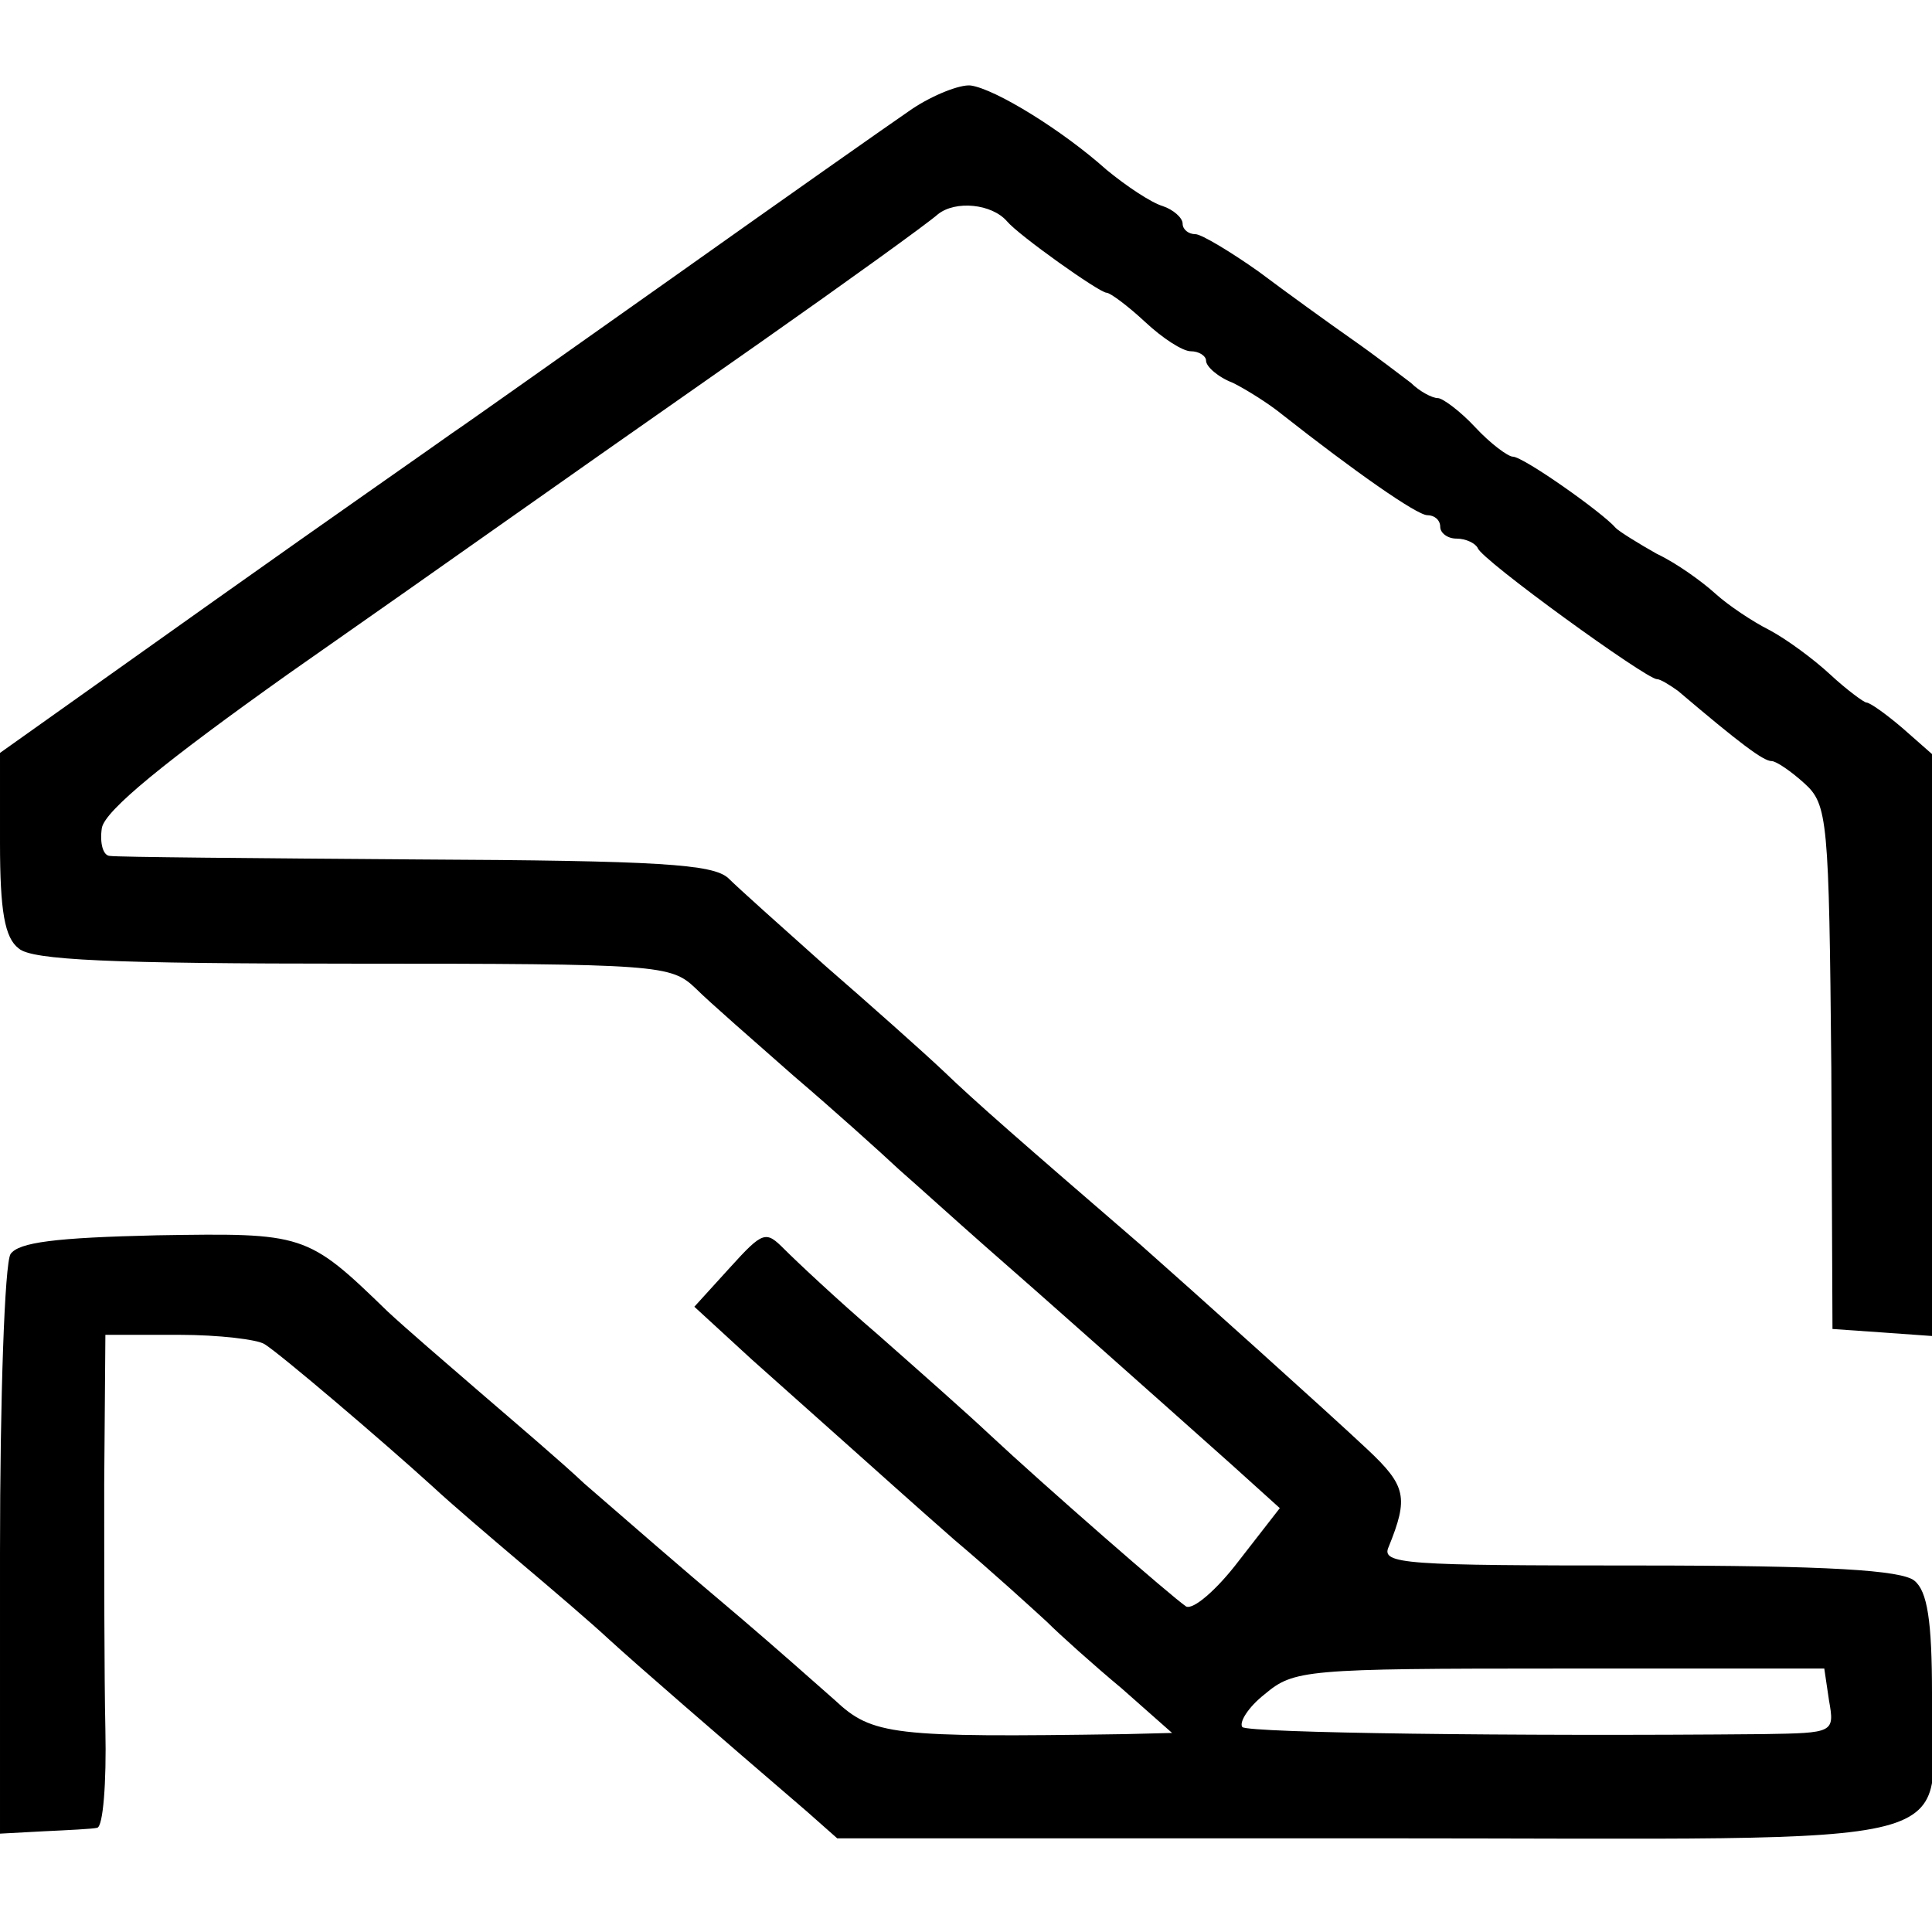
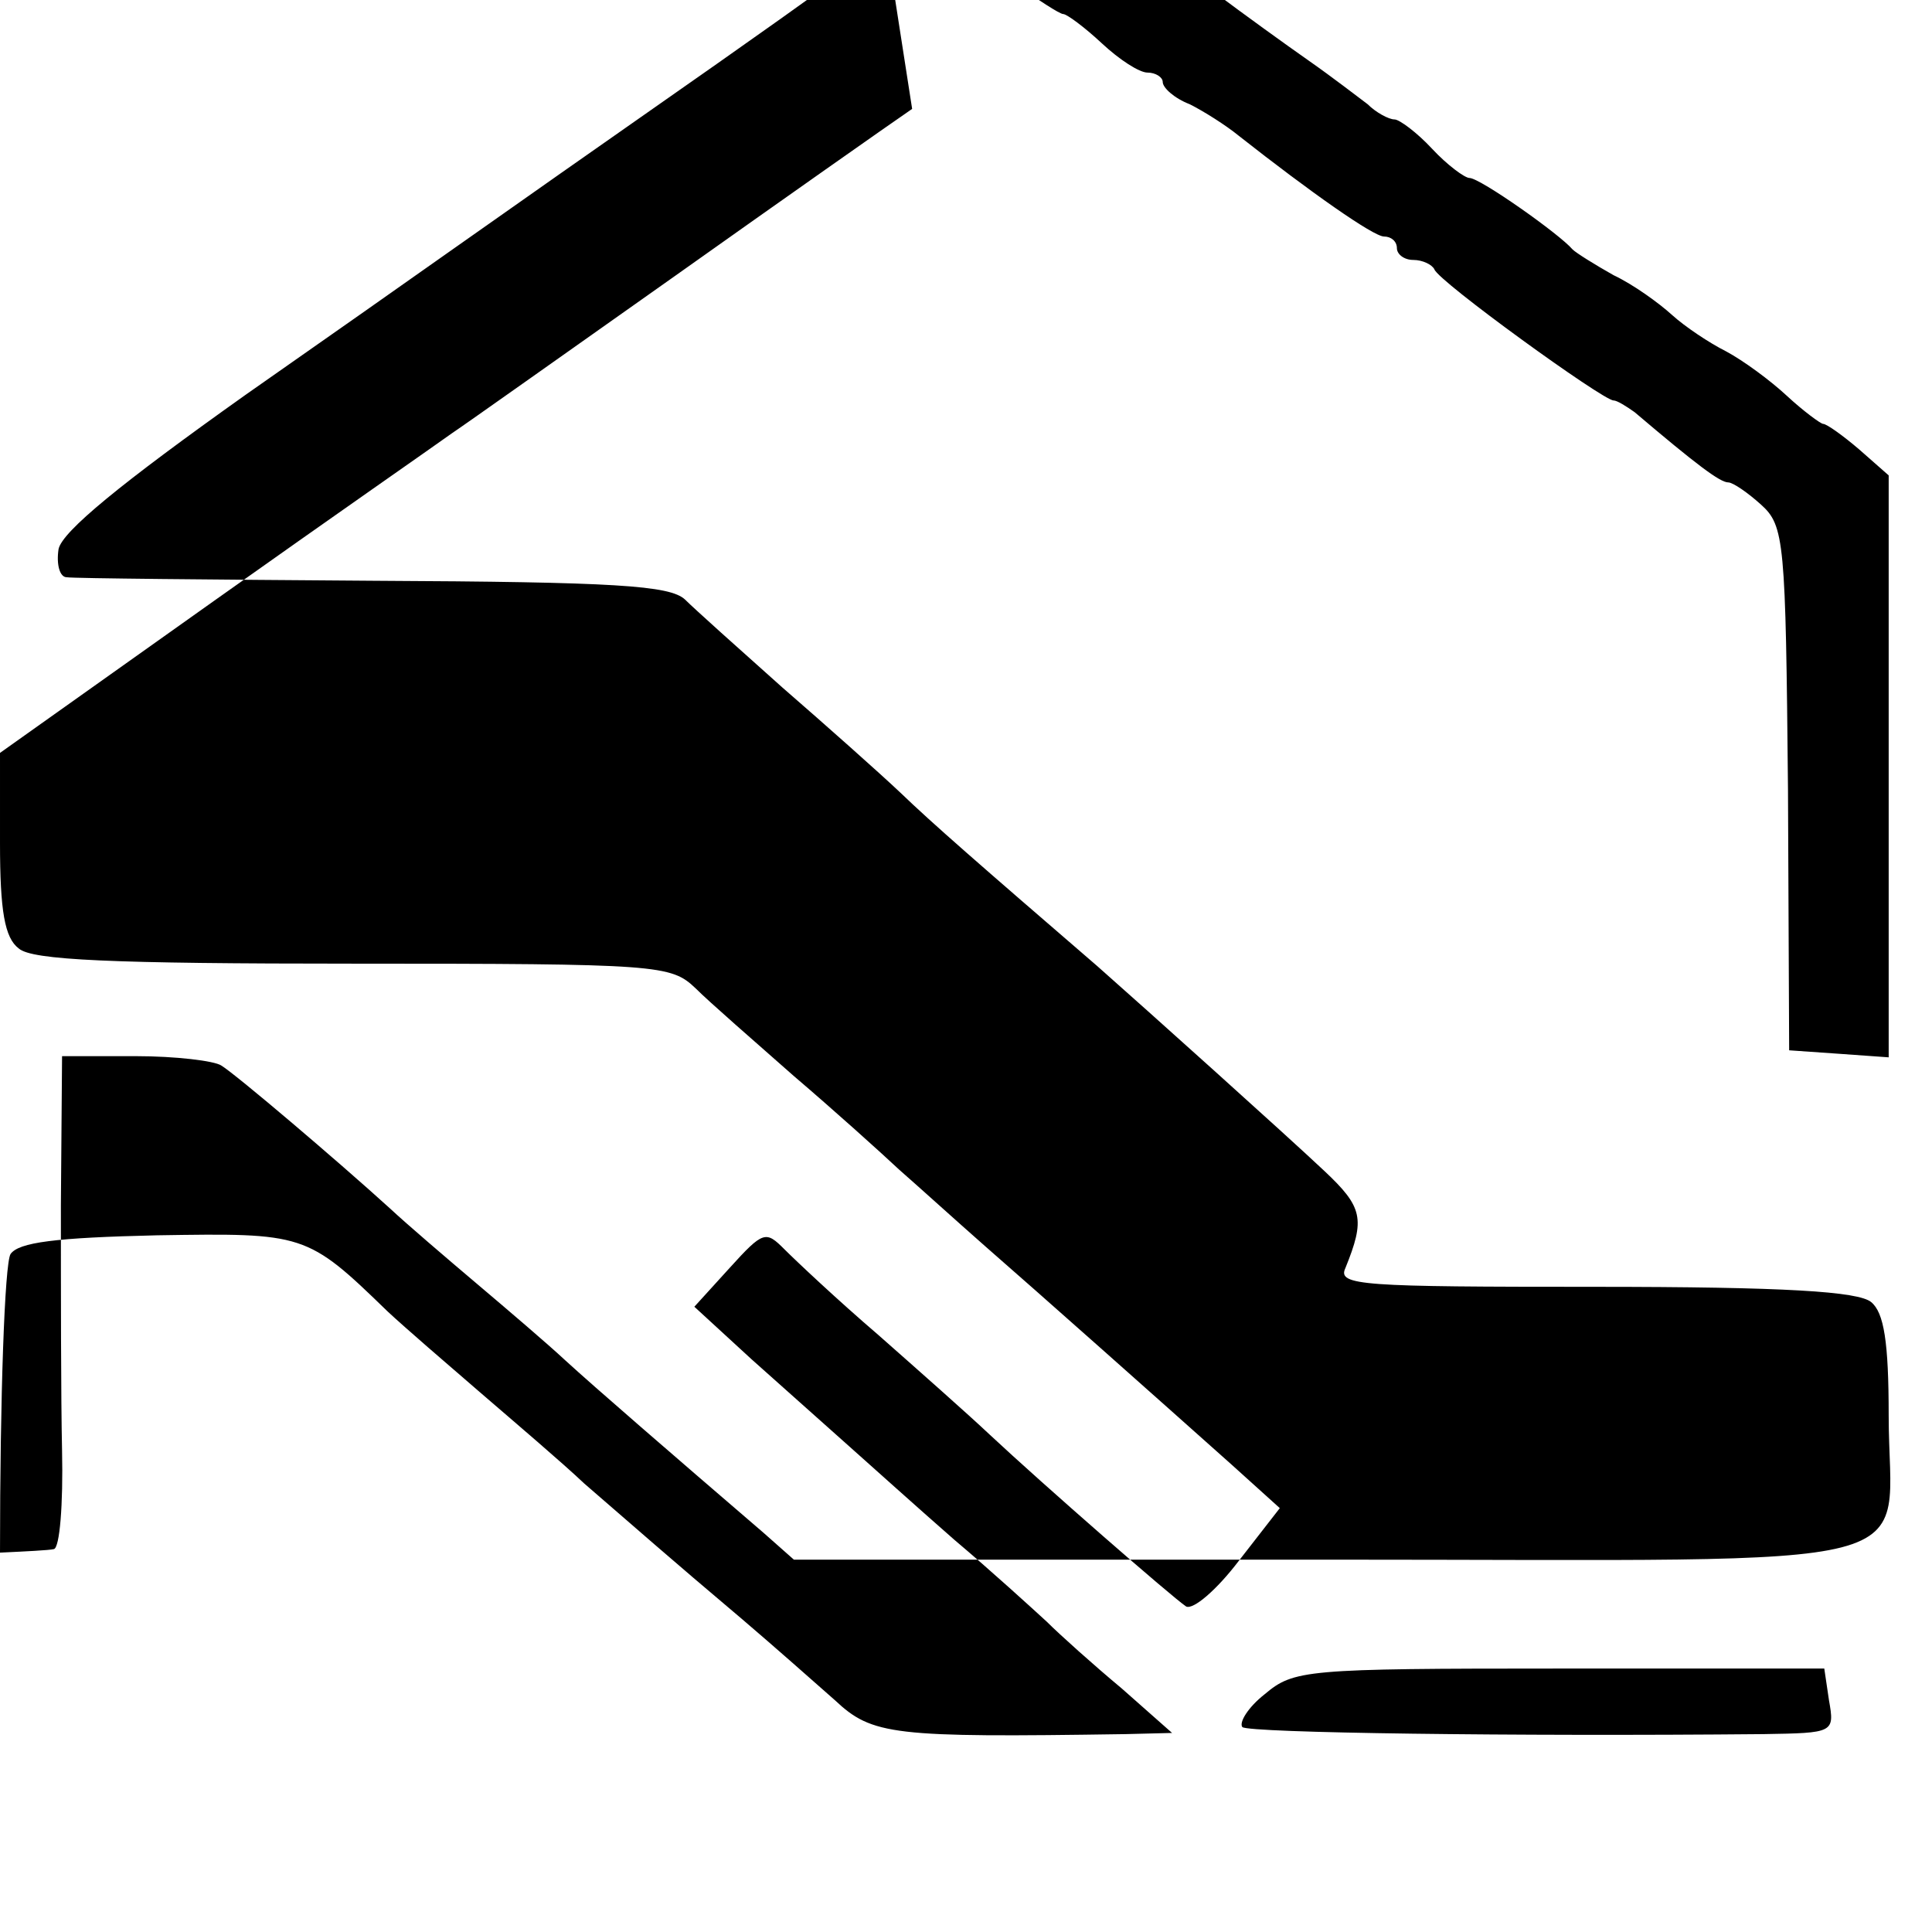
<svg xmlns="http://www.w3.org/2000/svg" version="1.0" width="165pt" height="165pt" viewBox="0 0 165 165" preserveAspectRatio="xMidYMid meet">
  <g transform="translate(0,165) scale(0.1,-0.1)" fill="#000000" stroke="none">
-     <path d="M779 1557 c-19 -13 -110 -77 -203 -143 -92 -65 -178 -126 -190 -134 -11 -8 -103 -72 -203 -143 l-183 -130 0 -77 c0 -58 4 -81 16 -90 11 -10 79 -13 286 -13 261 0 271 -1 292 -21 12 -12 50 -45 84 -75 34 -29 74 -65 90 -80 16 -14 48 -43 73 -65 47 -41 146 -129 211 -187 l41 -37 -35 -45 c-19 -25 -39 -42 -45 -39 -12 8 -122 104 -168 147 -18 17 -61 55 -95 85 -35 30 -70 63 -80 73 -16 16 -18 16 -47 -16 l-30 -33 49 -45 c27 -24 64 -57 83 -74 18 -16 58 -52 90 -80 32 -27 67 -59 79 -70 11 -11 40 -37 64 -57 l43 -38 -40 -1 c-199 -3 -216 -1 -248 29 -17 15 -52 46 -79 69 -64 54 -91 78 -135 116 -19 18 -59 52 -88 77 -29 25 -65 56 -80 70 -69 67 -71 67 -197 65 -87 -2 -118 -6 -125 -16 -5 -8 -9 -122 -9 -255 l0 -240 37 2 c21 1 42 2 46 3 5 1 8 38 7 84 -1 45 -1 139 -1 210 l1 127 63 0 c34 0 67 -4 73 -8 13 -8 100 -82 144 -122 15 -14 49 -43 75 -65 26 -22 60 -51 75 -65 24 -22 91 -80 169 -147 l26 -23 457 0 c530 0 478 -13 478 123 0 63 -4 88 -15 97 -11 9 -73 13 -236 13 -199 0 -220 1 -213 16 17 42 15 52 -18 83 -34 32 -151 137 -194 175 -102 88 -141 122 -168 148 -18 17 -63 57 -101 90 -37 33 -75 67 -83 75 -13 12 -59 15 -266 16 -138 1 -256 2 -262 3 -6 0 -9 11 -7 24 3 15 53 56 160 132 163 114 180 127 403 283 74 52 142 101 151 109 15 12 46 9 59 -6 10 -12 79 -61 85 -61 3 0 18 -11 33 -25 15 -14 32 -25 39 -25 7 0 13 -4 13 -8 0 -5 10 -14 23 -19 12 -6 31 -18 42 -27 61 -48 115 -86 124 -86 6 0 11 -4 11 -10 0 -5 6 -10 14 -10 8 0 16 -4 18 -8 3 -10 144 -112 153 -112 3 0 11 -5 18 -10 53 -45 73 -60 80 -60 4 0 17 -9 28 -19 20 -18 21 -31 23 -243 l1 -223 43 -3 42 -3 0 249 0 248 -25 22 c-14 12 -28 22 -31 22 -2 0 -17 11 -31 24 -14 13 -37 30 -52 38 -14 7 -35 21 -46 31 -11 10 -33 26 -50 34 -16 9 -32 19 -35 22 -11 13 -79 61 -88 61 -4 0 -19 11 -32 25 -13 14 -28 25 -32 25 -5 0 -16 6 -23 13 -8 6 -30 23 -50 37 -20 14 -56 40 -80 58 -24 17 -49 32 -54 32 -6 0 -11 4 -11 9 0 5 -8 12 -17 15 -10 3 -31 17 -48 31 -38 34 -95 69 -116 72 -9 1 -32 -8 -50 -20z m783 -1359 c5 -28 4 -28 -56 -29 -213 -2 -439 1 -445 6 -3 4 5 17 19 28 25 21 34 22 252 22 l226 0 4 -27z" />
+     <path d="M779 1557 c-19 -13 -110 -77 -203 -143 -92 -65 -178 -126 -190 -134 -11 -8 -103 -72 -203 -143 l-183 -130 0 -77 c0 -58 4 -81 16 -90 11 -10 79 -13 286 -13 261 0 271 -1 292 -21 12 -12 50 -45 84 -75 34 -29 74 -65 90 -80 16 -14 48 -43 73 -65 47 -41 146 -129 211 -187 l41 -37 -35 -45 c-19 -25 -39 -42 -45 -39 -12 8 -122 104 -168 147 -18 17 -61 55 -95 85 -35 30 -70 63 -80 73 -16 16 -18 16 -47 -16 l-30 -33 49 -45 c27 -24 64 -57 83 -74 18 -16 58 -52 90 -80 32 -27 67 -59 79 -70 11 -11 40 -37 64 -57 l43 -38 -40 -1 c-199 -3 -216 -1 -248 29 -17 15 -52 46 -79 69 -64 54 -91 78 -135 116 -19 18 -59 52 -88 77 -29 25 -65 56 -80 70 -69 67 -71 67 -197 65 -87 -2 -118 -6 -125 -16 -5 -8 -9 -122 -9 -255 c21 1 42 2 46 3 5 1 8 38 7 84 -1 45 -1 139 -1 210 l1 127 63 0 c34 0 67 -4 73 -8 13 -8 100 -82 144 -122 15 -14 49 -43 75 -65 26 -22 60 -51 75 -65 24 -22 91 -80 169 -147 l26 -23 457 0 c530 0 478 -13 478 123 0 63 -4 88 -15 97 -11 9 -73 13 -236 13 -199 0 -220 1 -213 16 17 42 15 52 -18 83 -34 32 -151 137 -194 175 -102 88 -141 122 -168 148 -18 17 -63 57 -101 90 -37 33 -75 67 -83 75 -13 12 -59 15 -266 16 -138 1 -256 2 -262 3 -6 0 -9 11 -7 24 3 15 53 56 160 132 163 114 180 127 403 283 74 52 142 101 151 109 15 12 46 9 59 -6 10 -12 79 -61 85 -61 3 0 18 -11 33 -25 15 -14 32 -25 39 -25 7 0 13 -4 13 -8 0 -5 10 -14 23 -19 12 -6 31 -18 42 -27 61 -48 115 -86 124 -86 6 0 11 -4 11 -10 0 -5 6 -10 14 -10 8 0 16 -4 18 -8 3 -10 144 -112 153 -112 3 0 11 -5 18 -10 53 -45 73 -60 80 -60 4 0 17 -9 28 -19 20 -18 21 -31 23 -243 l1 -223 43 -3 42 -3 0 249 0 248 -25 22 c-14 12 -28 22 -31 22 -2 0 -17 11 -31 24 -14 13 -37 30 -52 38 -14 7 -35 21 -46 31 -11 10 -33 26 -50 34 -16 9 -32 19 -35 22 -11 13 -79 61 -88 61 -4 0 -19 11 -32 25 -13 14 -28 25 -32 25 -5 0 -16 6 -23 13 -8 6 -30 23 -50 37 -20 14 -56 40 -80 58 -24 17 -49 32 -54 32 -6 0 -11 4 -11 9 0 5 -8 12 -17 15 -10 3 -31 17 -48 31 -38 34 -95 69 -116 72 -9 1 -32 -8 -50 -20z m783 -1359 c5 -28 4 -28 -56 -29 -213 -2 -439 1 -445 6 -3 4 5 17 19 28 25 21 34 22 252 22 l226 0 4 -27z" />
  </g>
</svg>